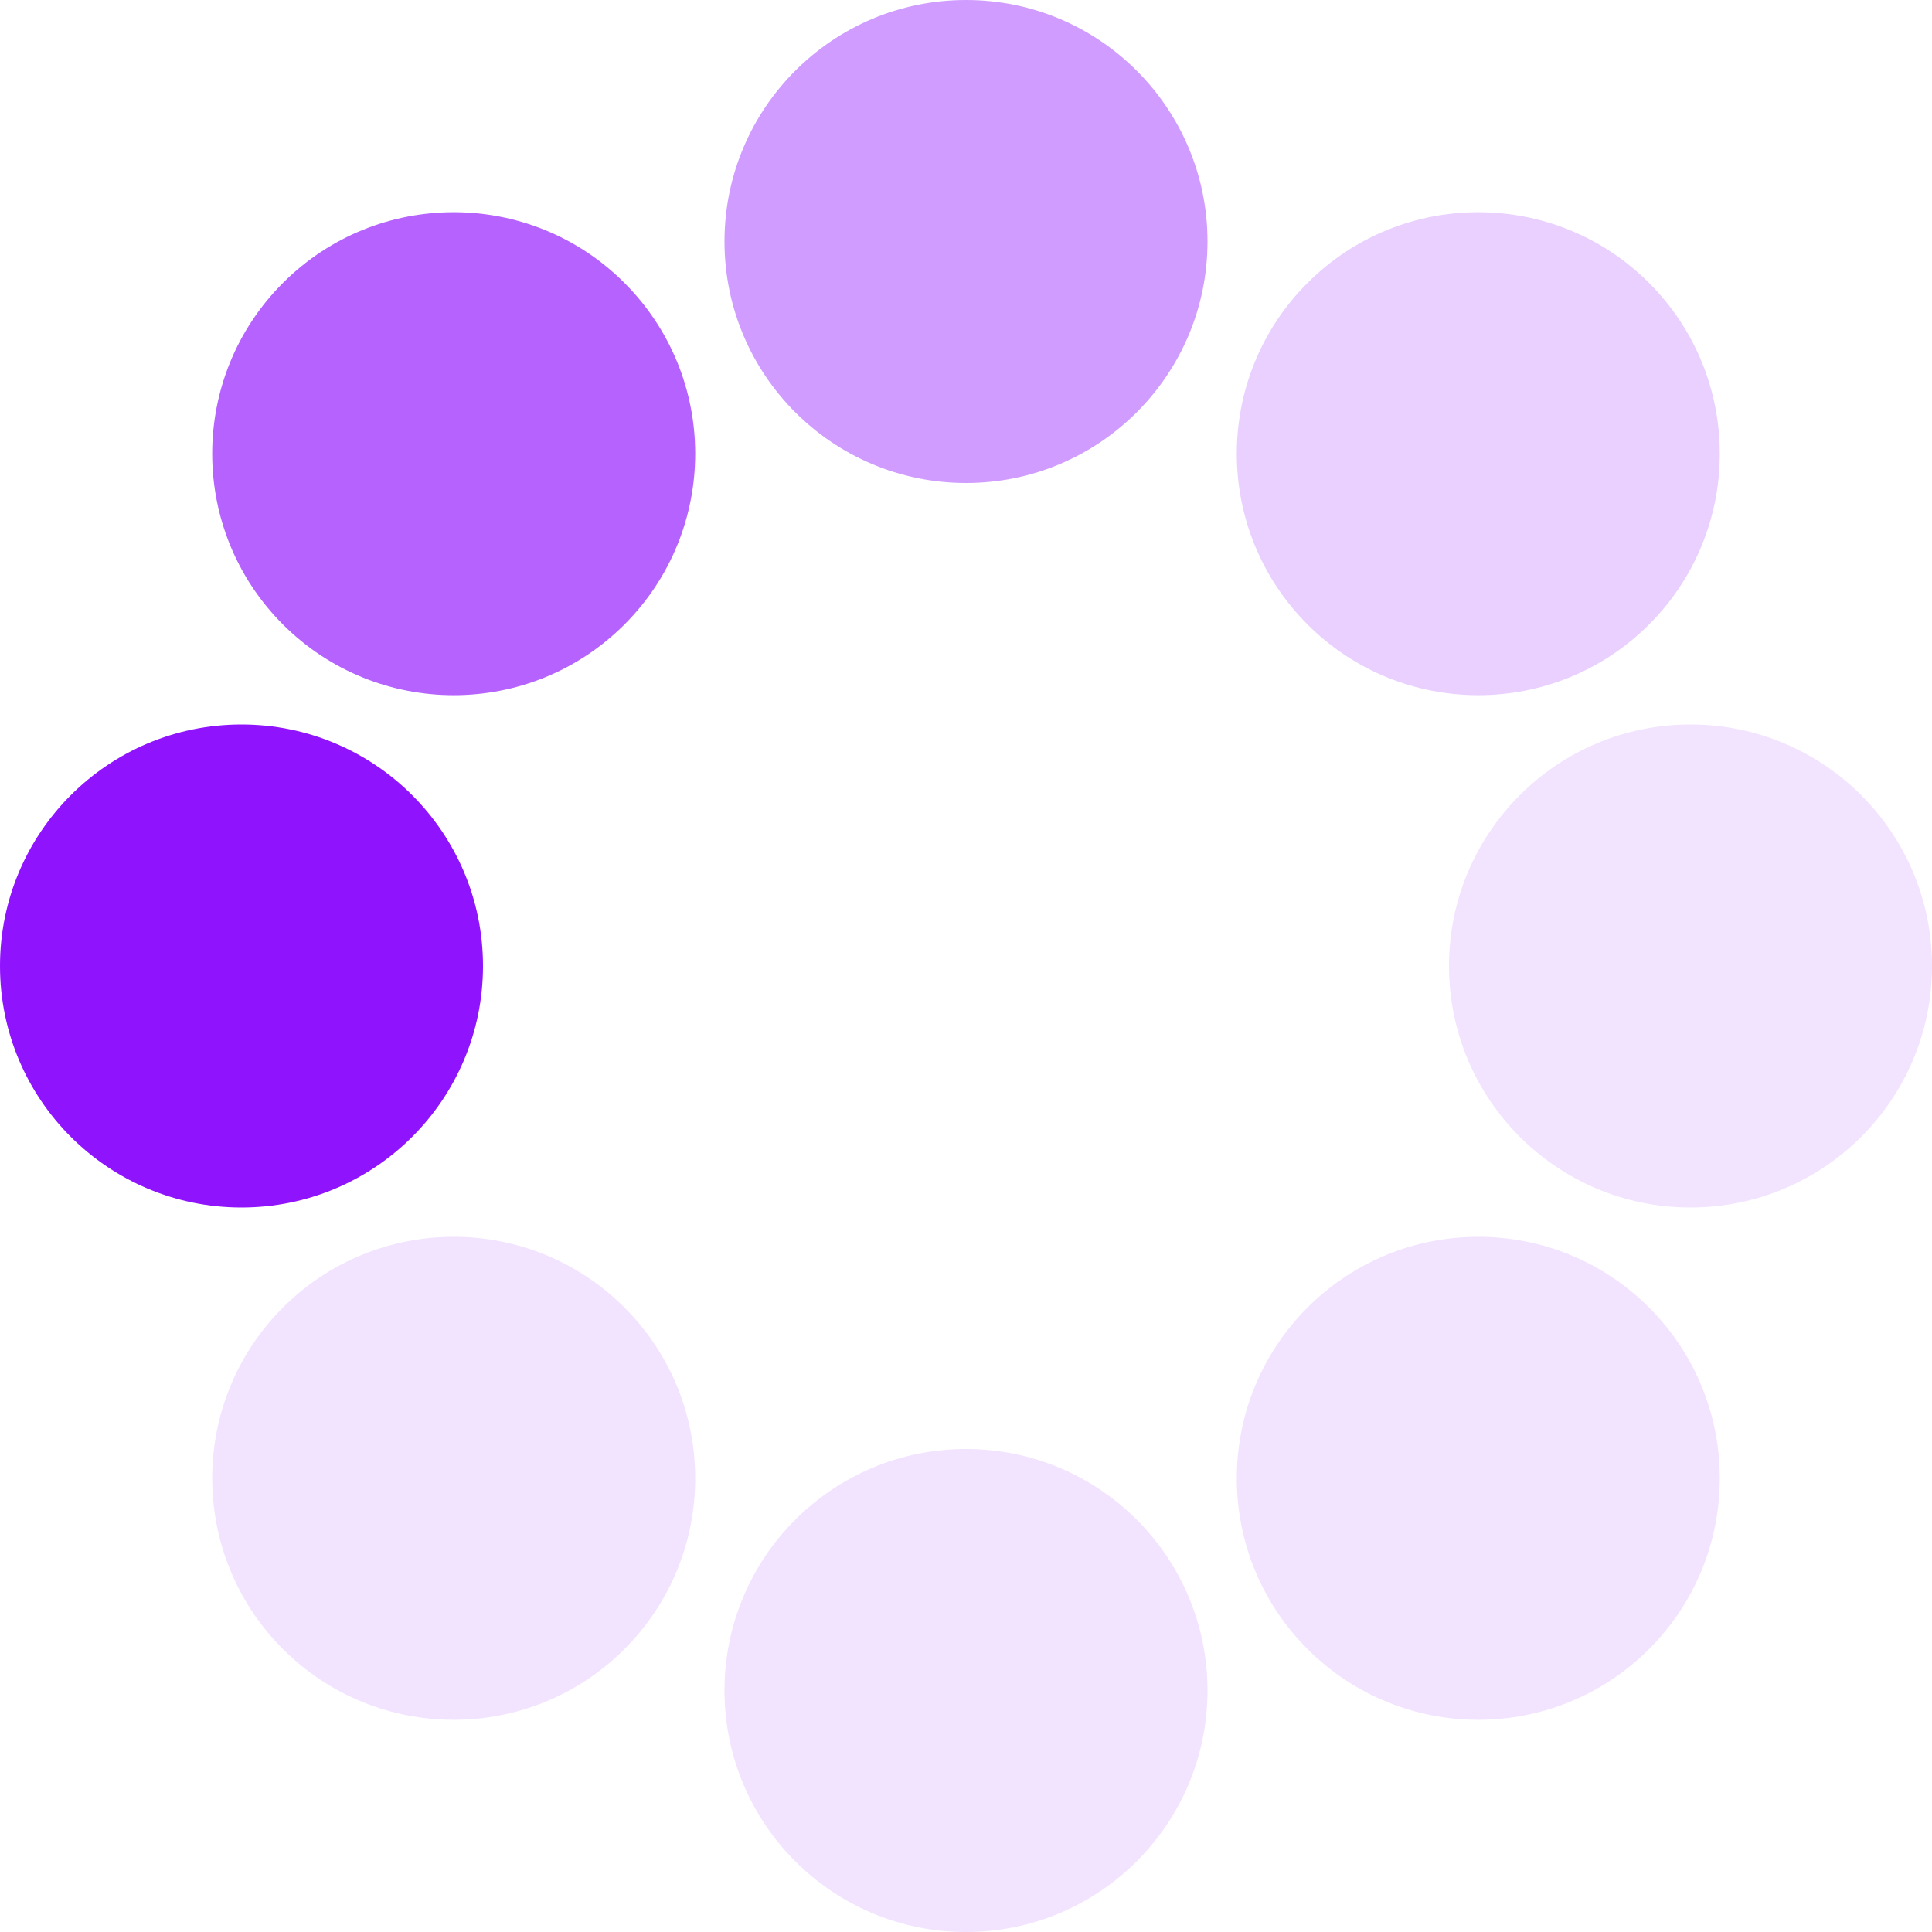
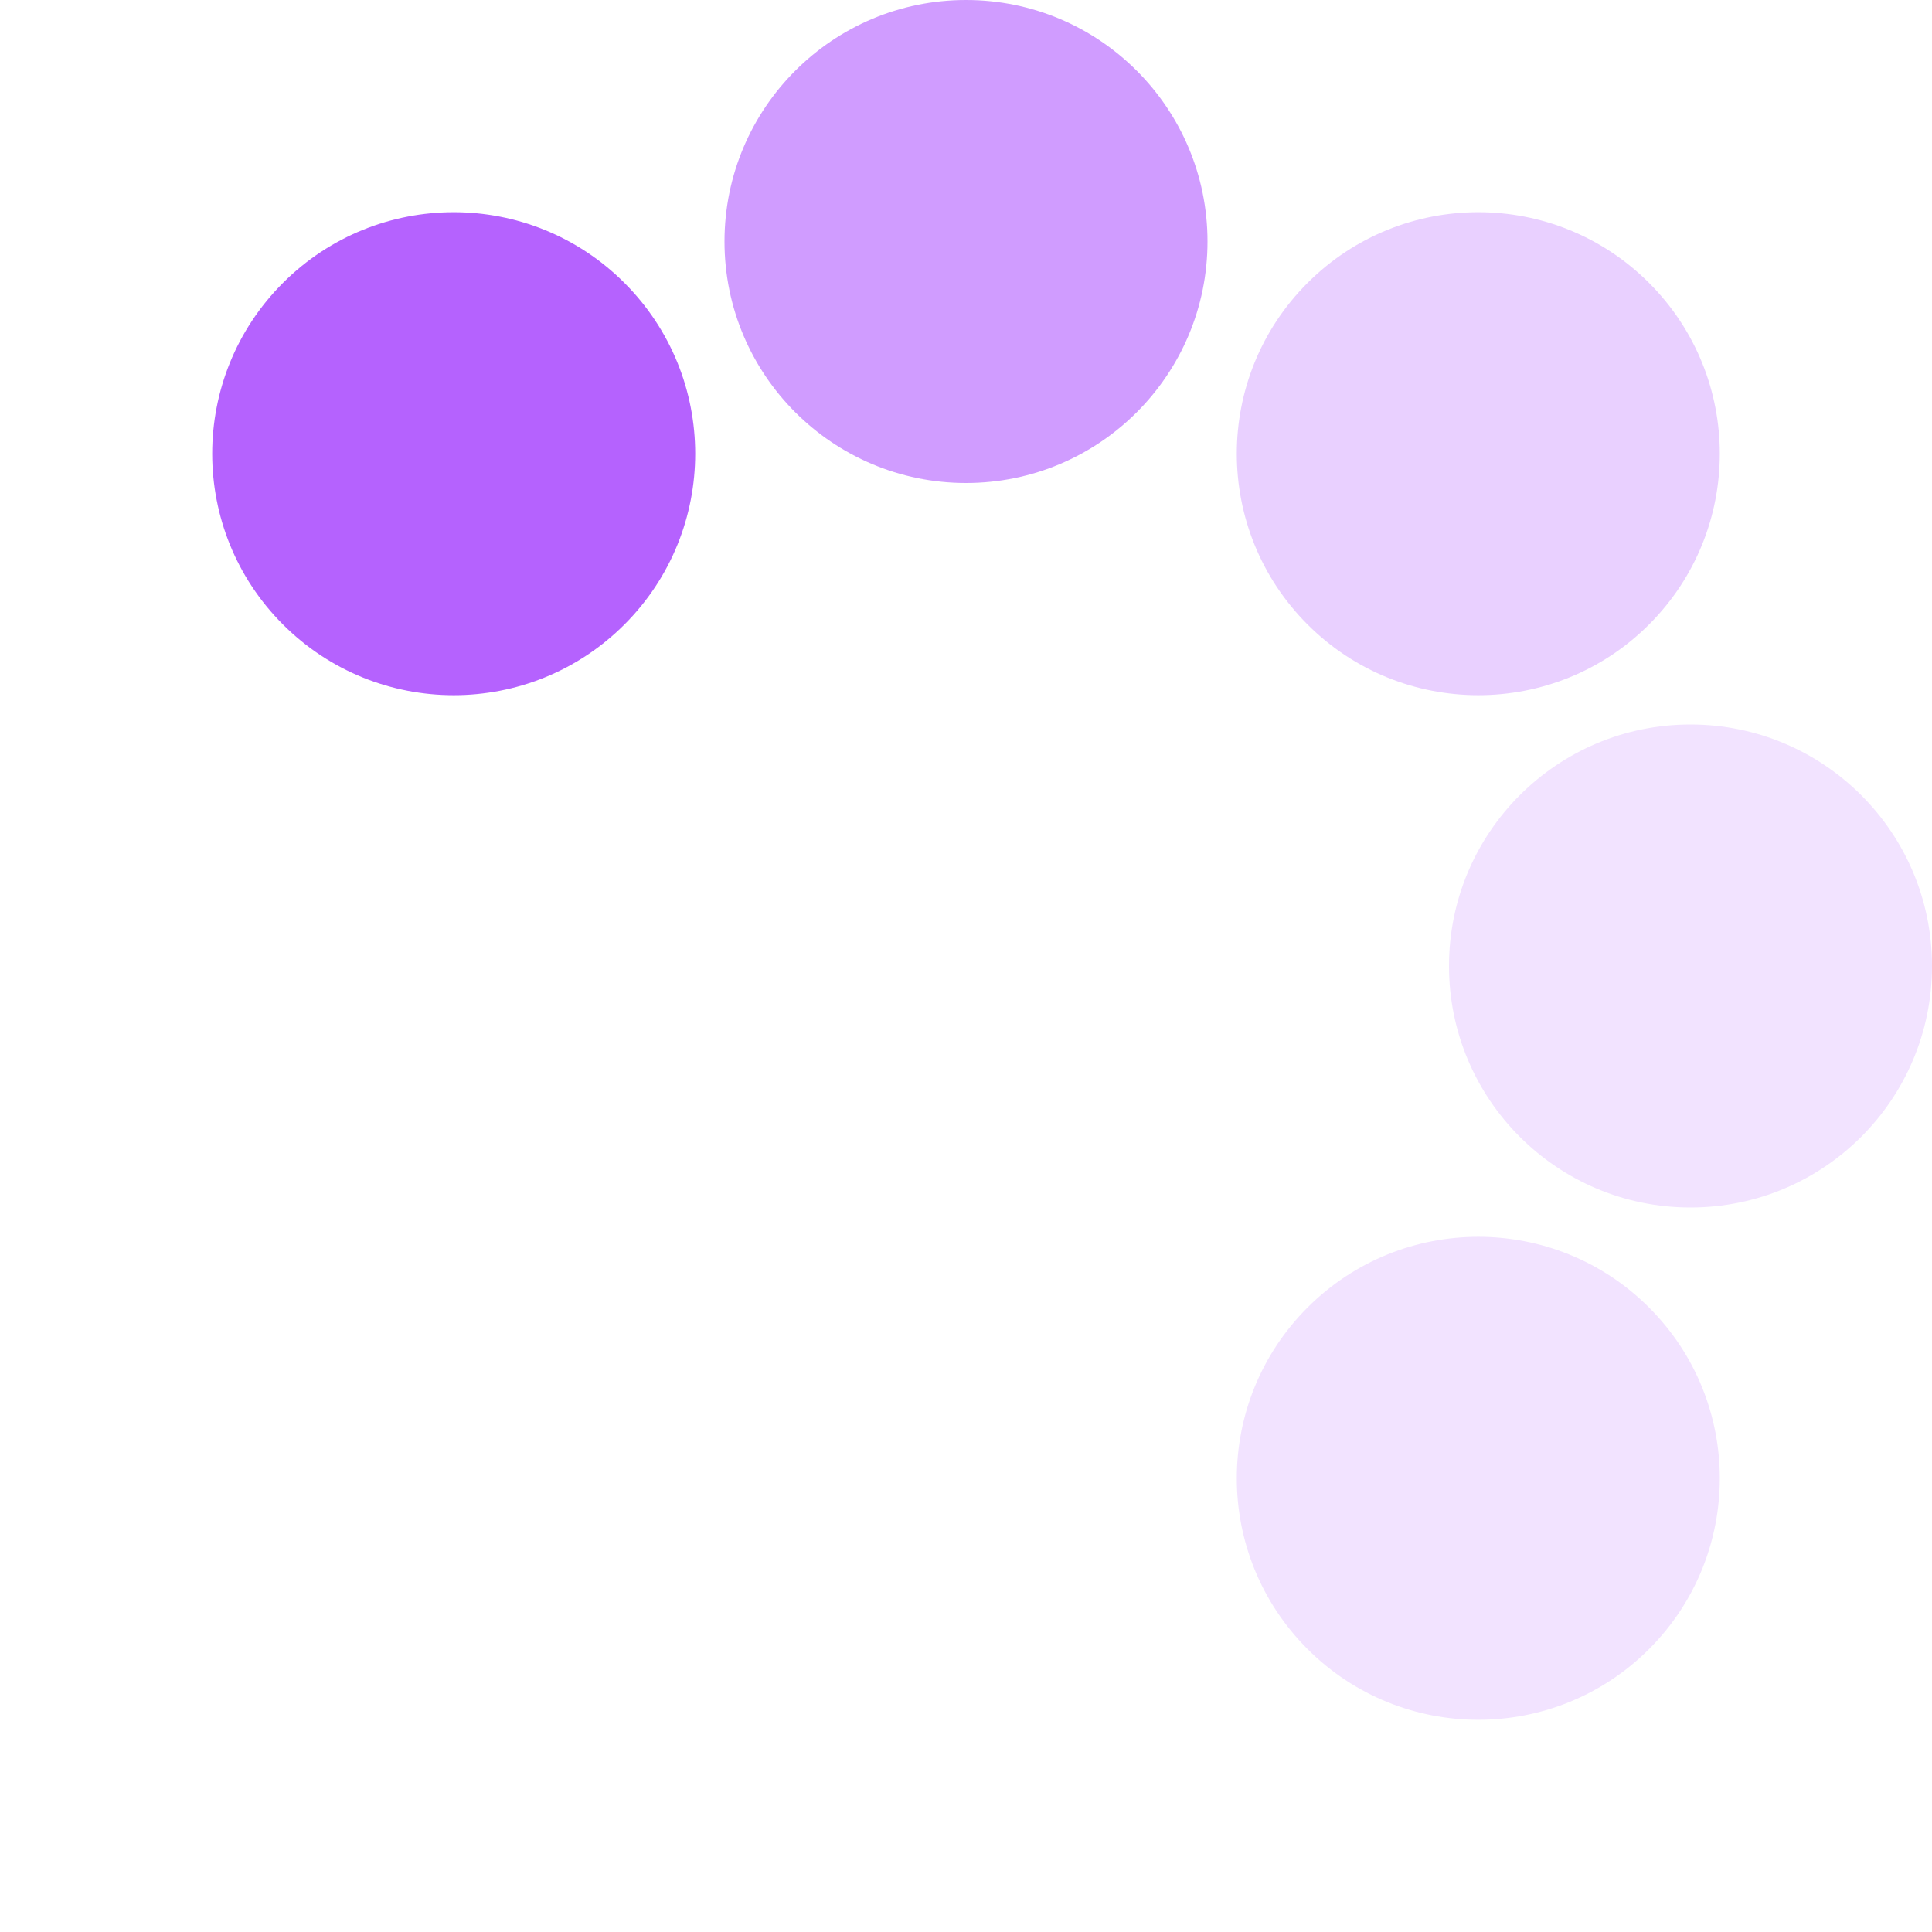
<svg xmlns="http://www.w3.org/2000/svg" version="1.0" width="64px" height="64px" viewBox="0 0 128 128" xml:space="preserve">
  <g>
-     <circle cx="16" cy="64" r="16" fill="#9013fe" />
    <circle cx="16" cy="64" r="16" fill="#b562fe" transform="rotate(45,64,64)" />
    <circle cx="16" cy="64" r="16" fill="#d09cff" transform="rotate(90,64,64)" />
    <circle cx="16" cy="64" r="16" fill="#e9d0ff" transform="rotate(135,64,64)" />
    <circle cx="16" cy="64" r="16" fill="#f2e3ff" transform="rotate(180,64,64)" />
    <circle cx="16" cy="64" r="16" fill="#f2e3ff" transform="rotate(225,64,64)" />
-     <circle cx="16" cy="64" r="16" fill="#f2e3ff" transform="rotate(270,64,64)" />
-     <circle cx="16" cy="64" r="16" fill="#f2e3ff" transform="rotate(315,64,64)" />
    <animateTransform attributeName="transform" type="rotate" values="0 64 64;315 64 64;270 64 64;225 64 64;180 64 64;135 64 64;90 64 64;45 64 64" calcMode="discrete" dur="960ms" repeatCount="indefinite" />
  </g>
</svg>